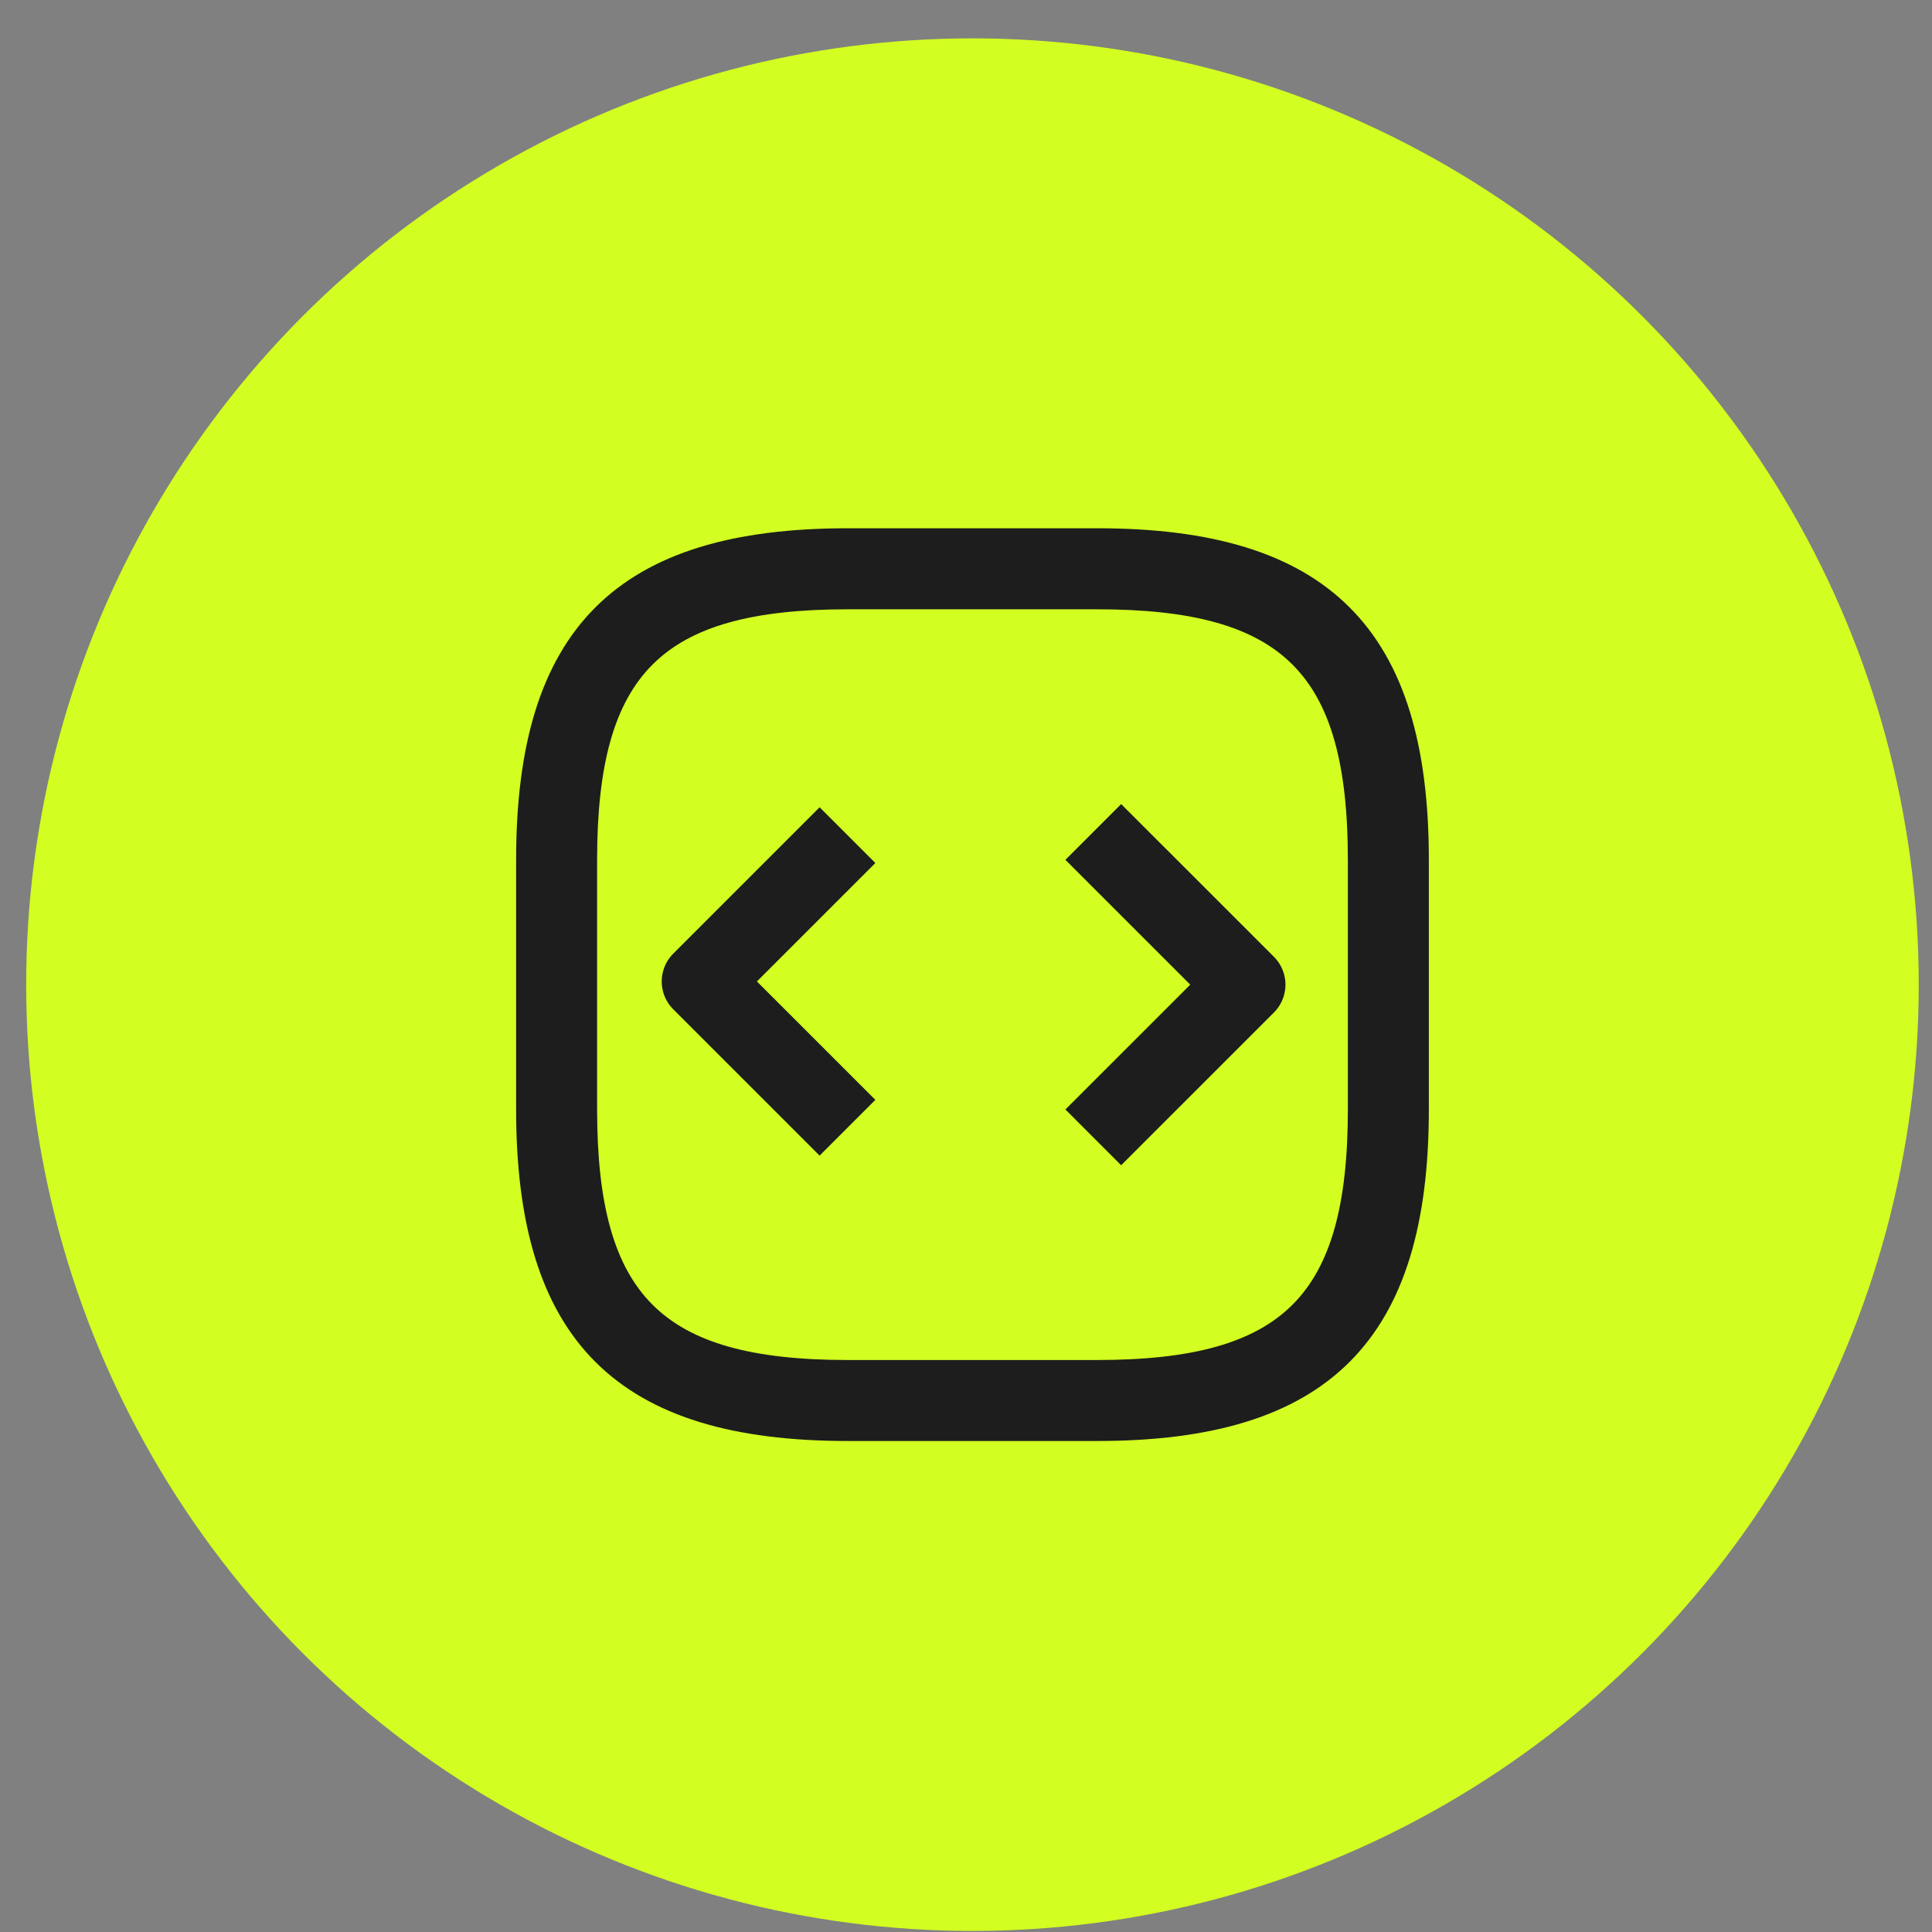
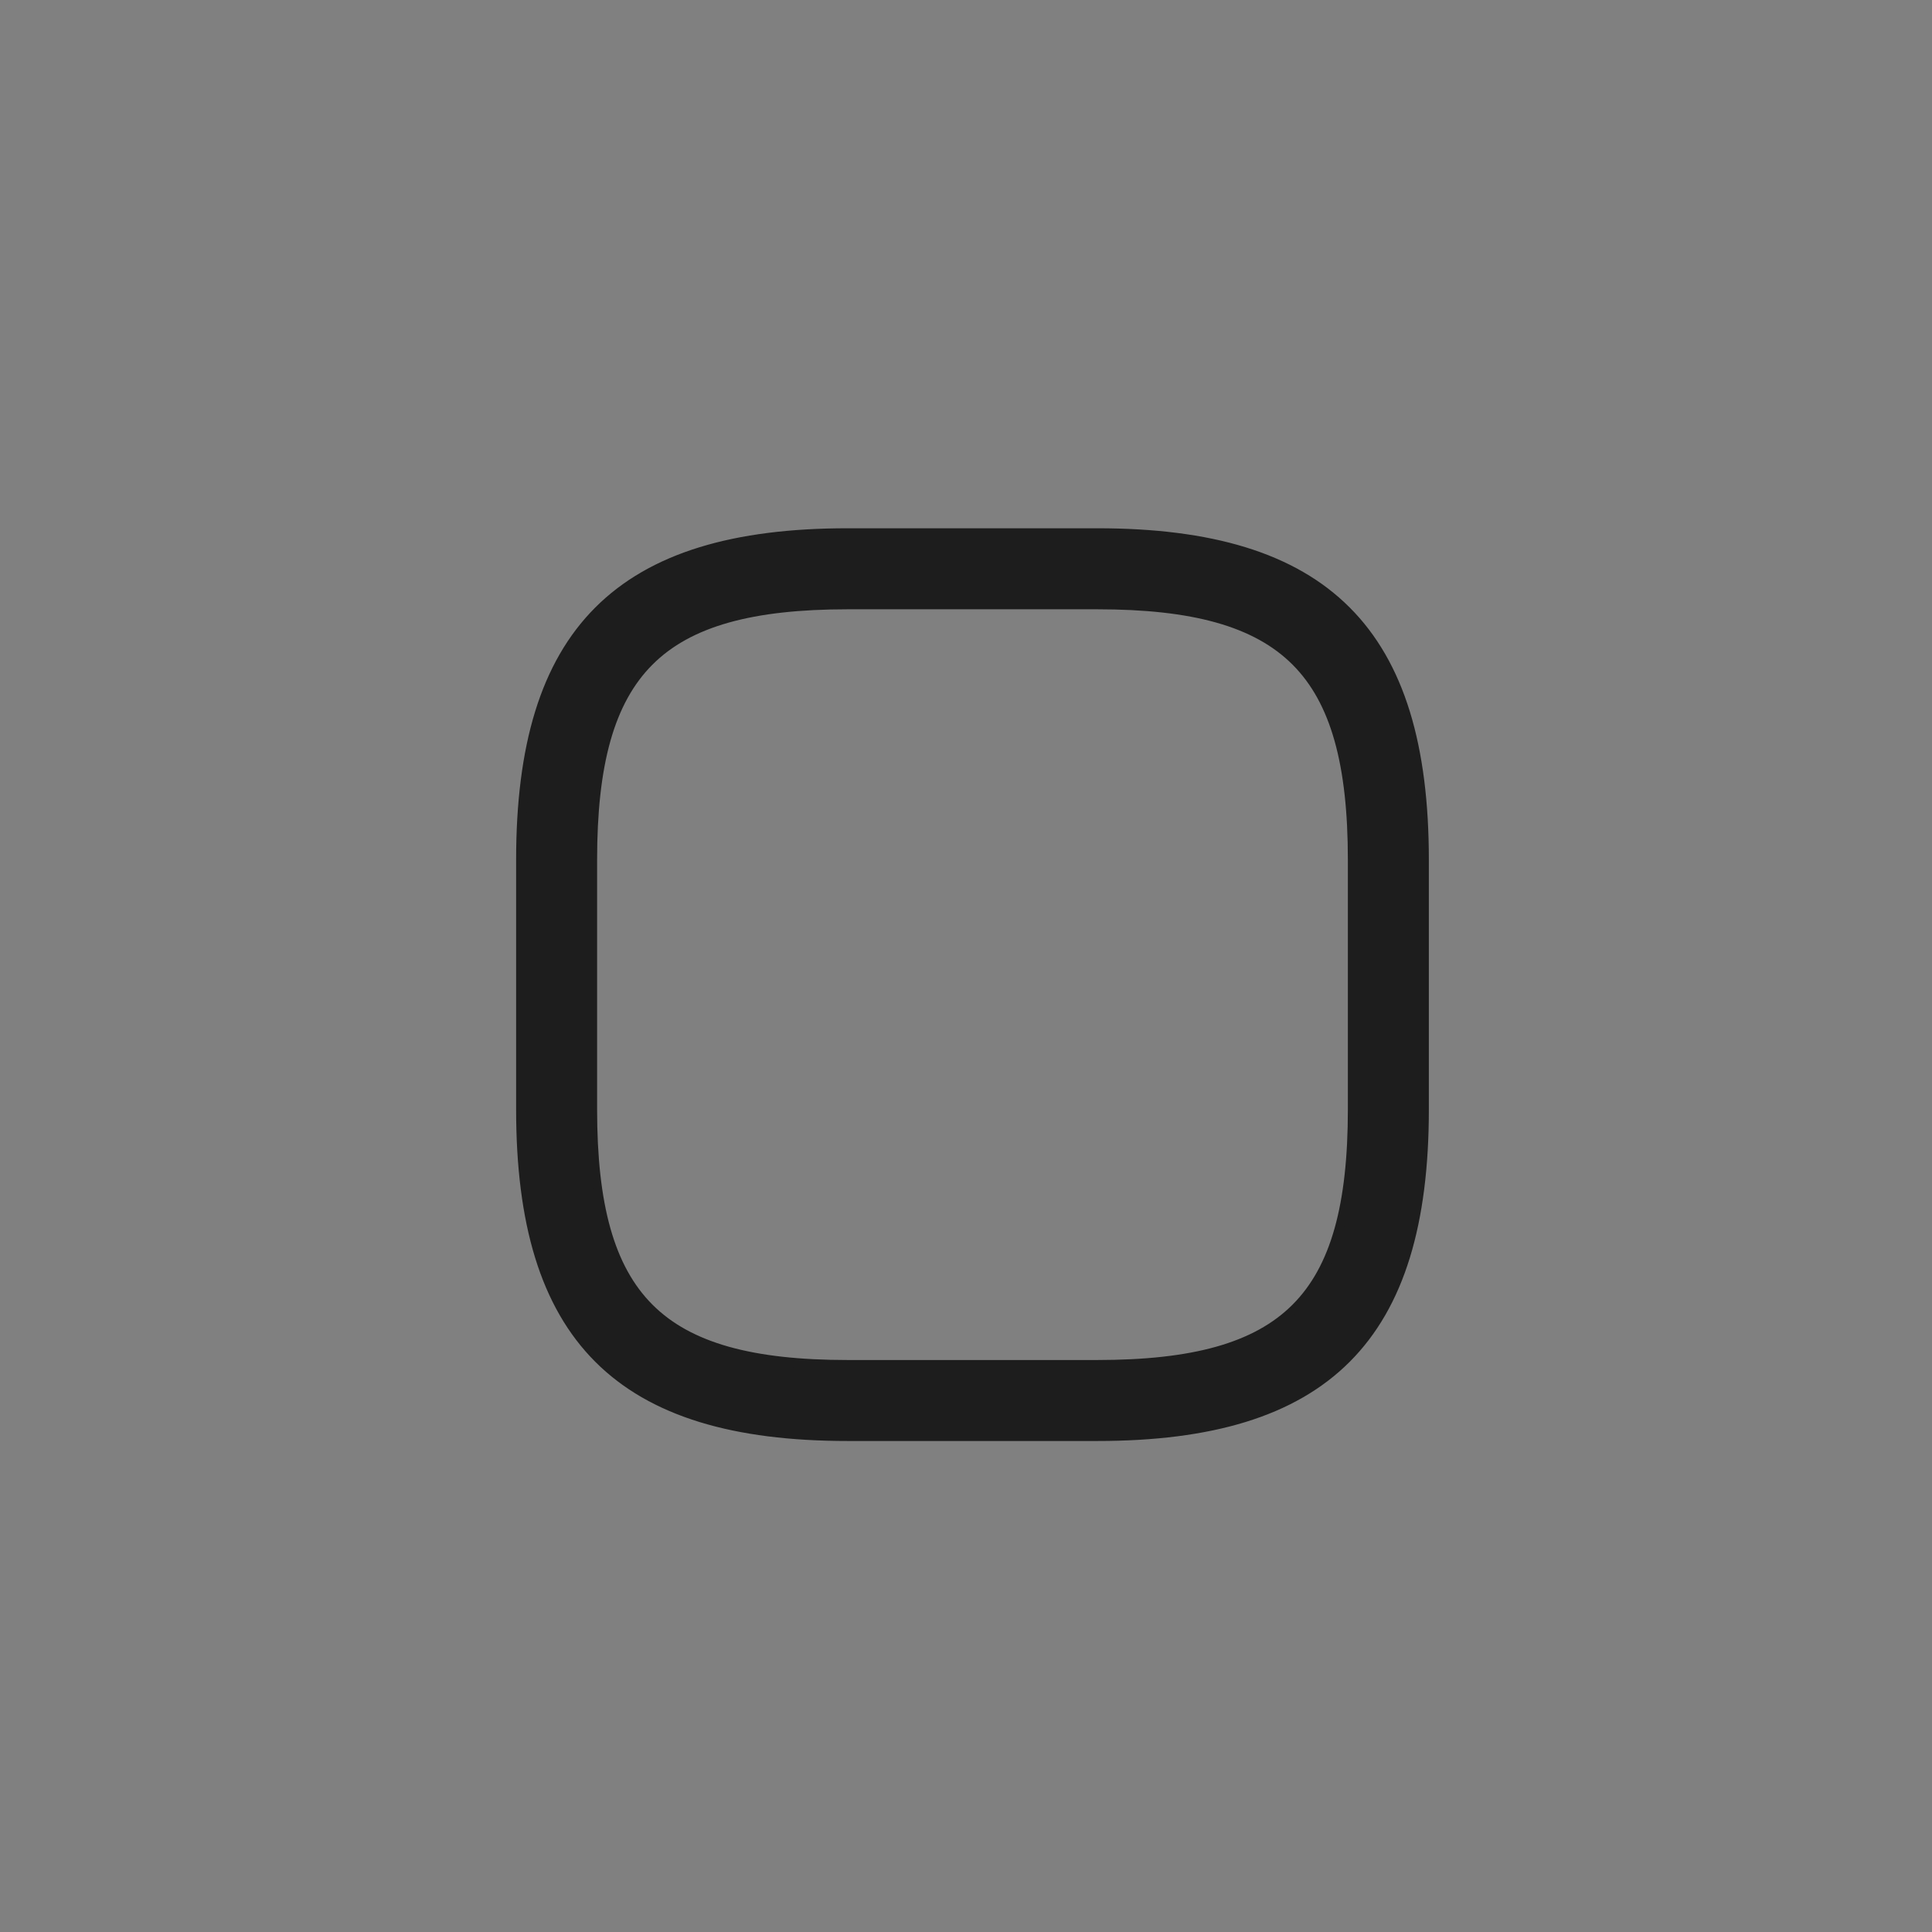
<svg xmlns="http://www.w3.org/2000/svg" width="49" height="49" viewBox="0 0 49 49" fill="none">
  <rect x="0" y="0" width="49" height="49" fill="#808080" stroke="none" />
-   <circle cx="24.664" cy="24.973" r="24" fill="#D2FF21" />
  <path d="M21.5 36.429H27.829C30.706 36.429 32.788 35.815 34.147 34.456C35.507 33.096 36.121 31.014 36.121 28.137V21.809C36.121 18.931 35.507 16.85 34.147 15.49C32.788 14.13 30.706 13.516 27.829 13.516H21.5C18.623 13.516 16.542 14.13 15.182 15.49C13.822 16.85 13.208 18.931 13.208 21.809V28.137C13.208 31.014 13.822 33.096 15.182 34.456C16.542 35.815 18.623 36.429 21.5 36.429ZM15.026 21.809C15.026 19.386 15.459 17.779 16.465 16.773C17.47 15.767 19.078 15.335 21.5 15.335H27.829C30.252 15.335 31.859 15.767 32.865 16.773C33.871 17.779 34.303 19.386 34.303 21.809V28.137C34.303 30.56 33.871 32.167 32.865 33.173C31.859 34.179 30.252 34.611 27.829 34.611H21.5C19.078 34.611 17.47 34.179 16.465 33.173C15.459 32.167 15.026 30.56 15.026 28.137V21.809Z" fill="#1D1D1D" stroke="#1D1D1D" stroke-width="0.236" />
-   <path d="M21.494 21.181L17.783 24.892L21.494 28.602" stroke="#1D1D1D" stroke-width="2" stroke-linejoin="round" />
-   <path d="M27.728 28.846L31.602 24.973L27.728 21.1" stroke="#1D1D1D" stroke-width="2" stroke-linejoin="round" />
</svg>